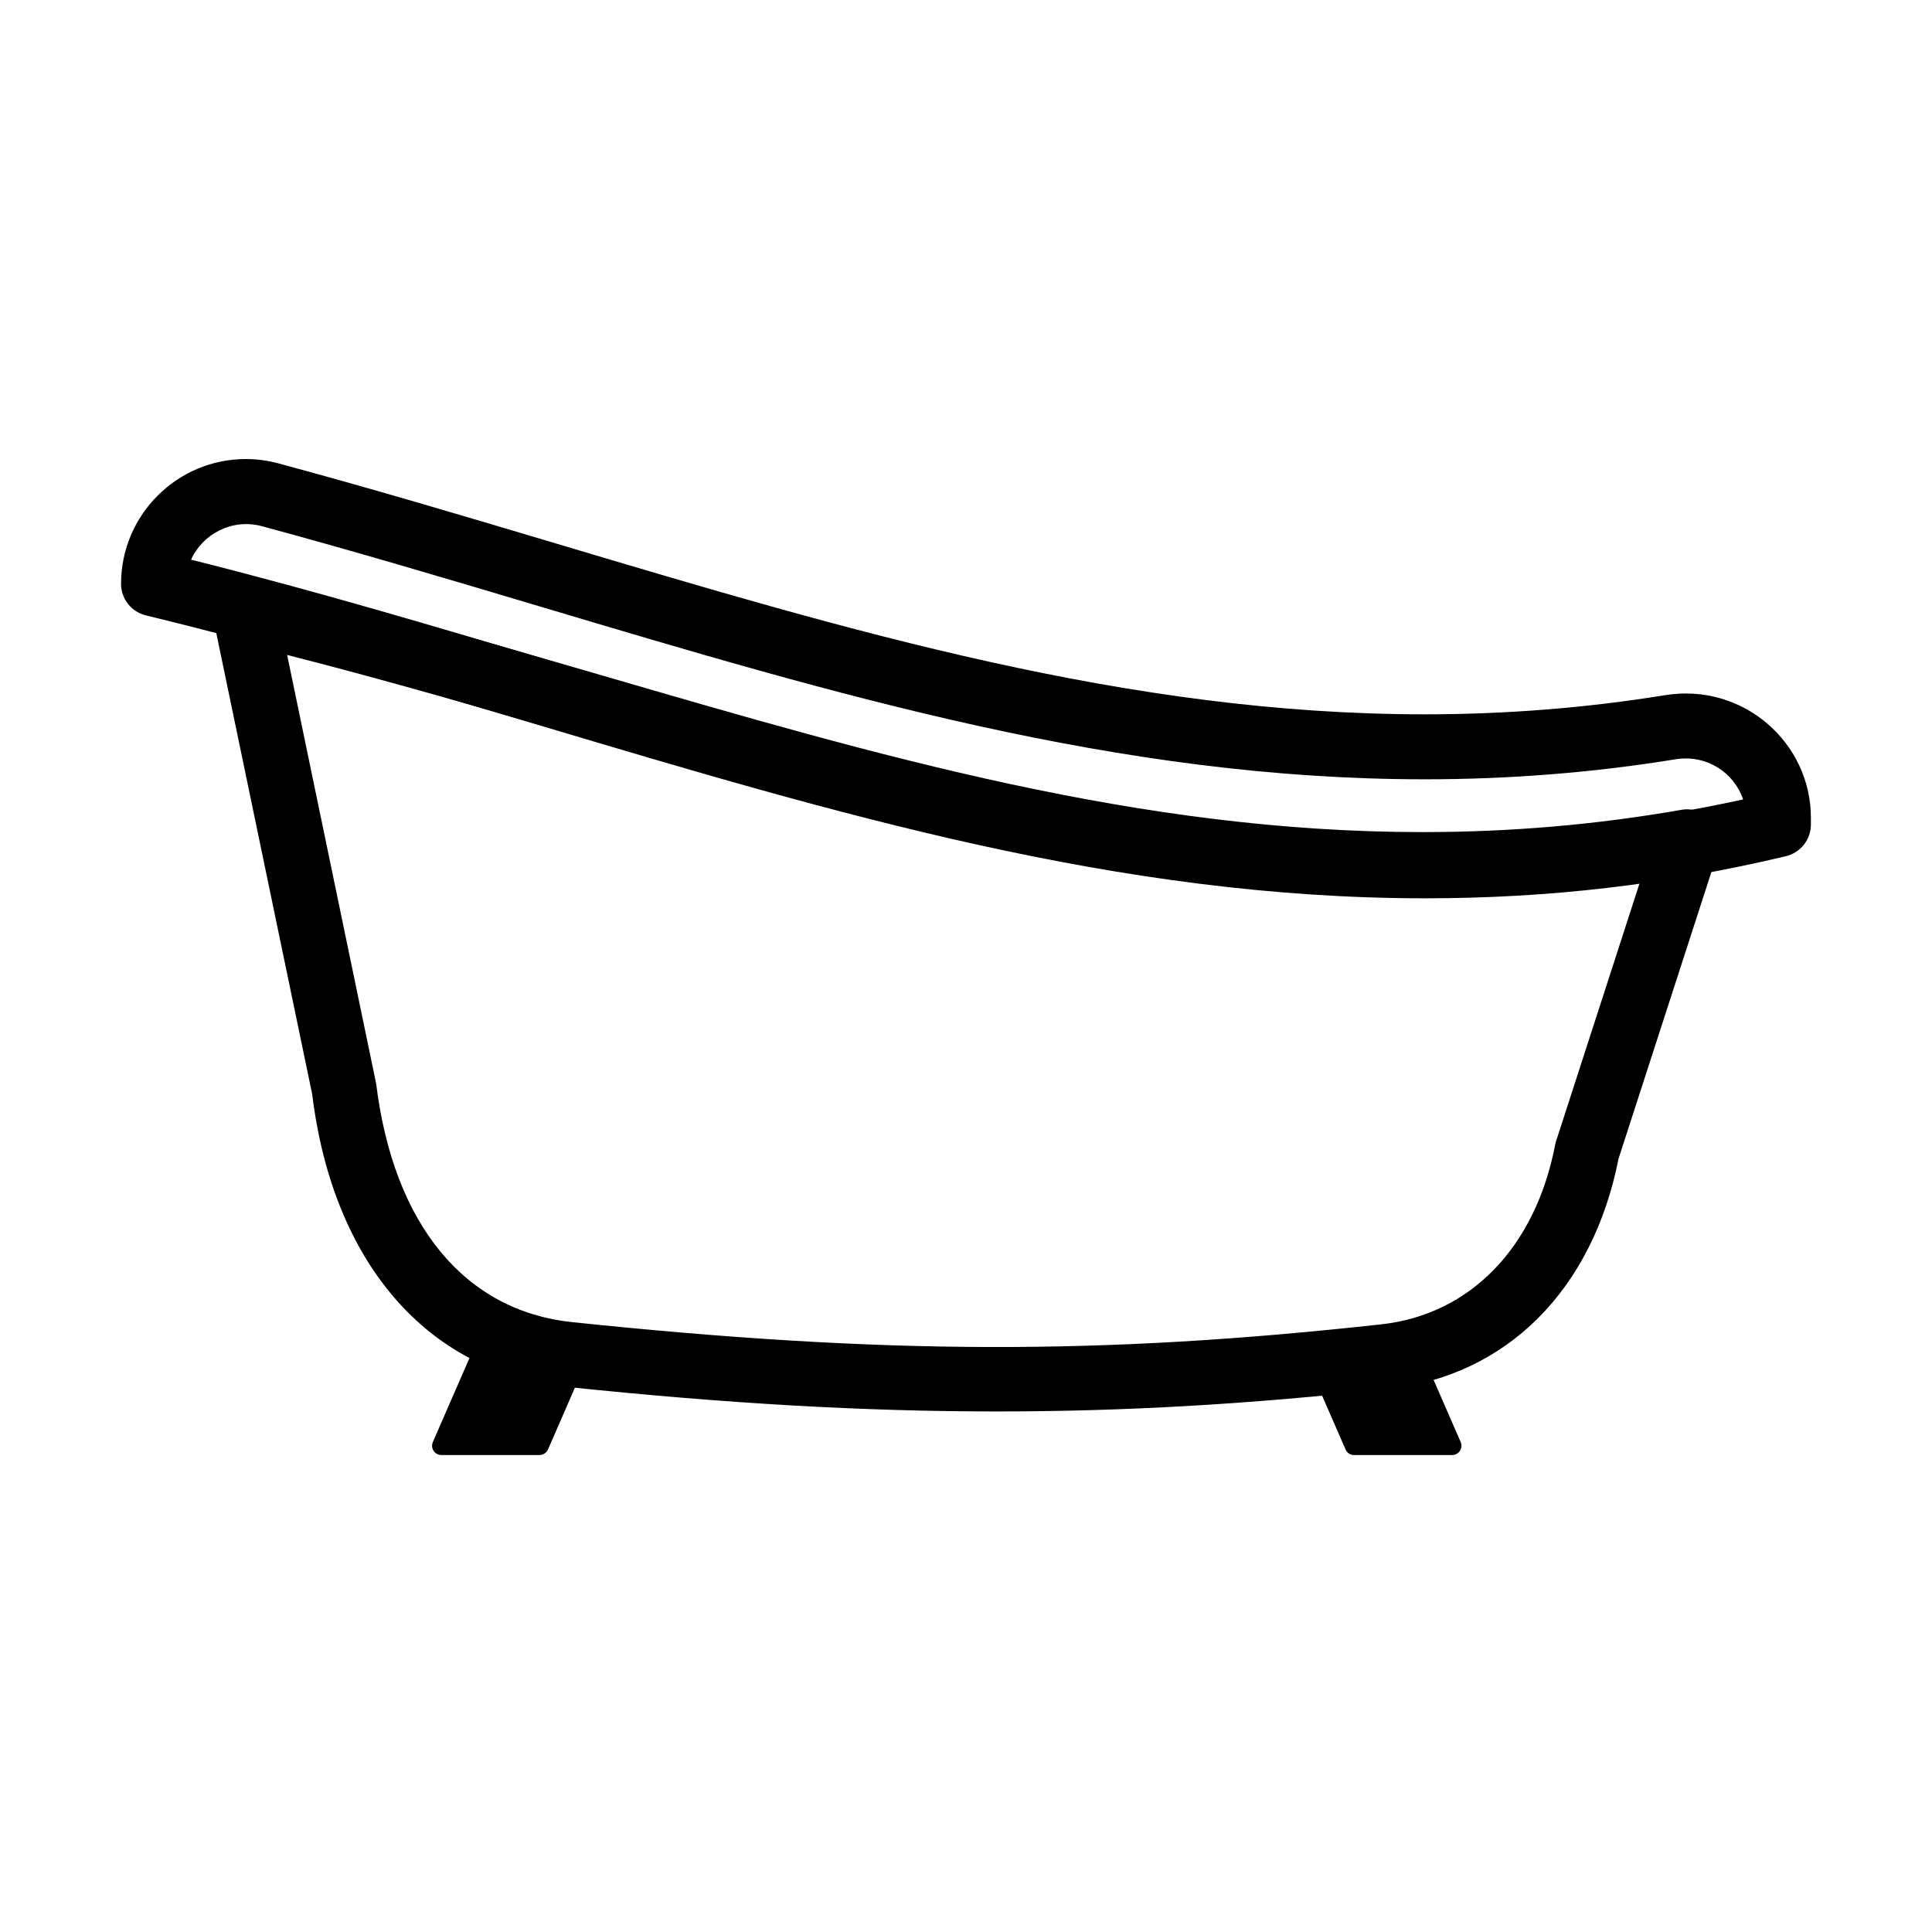
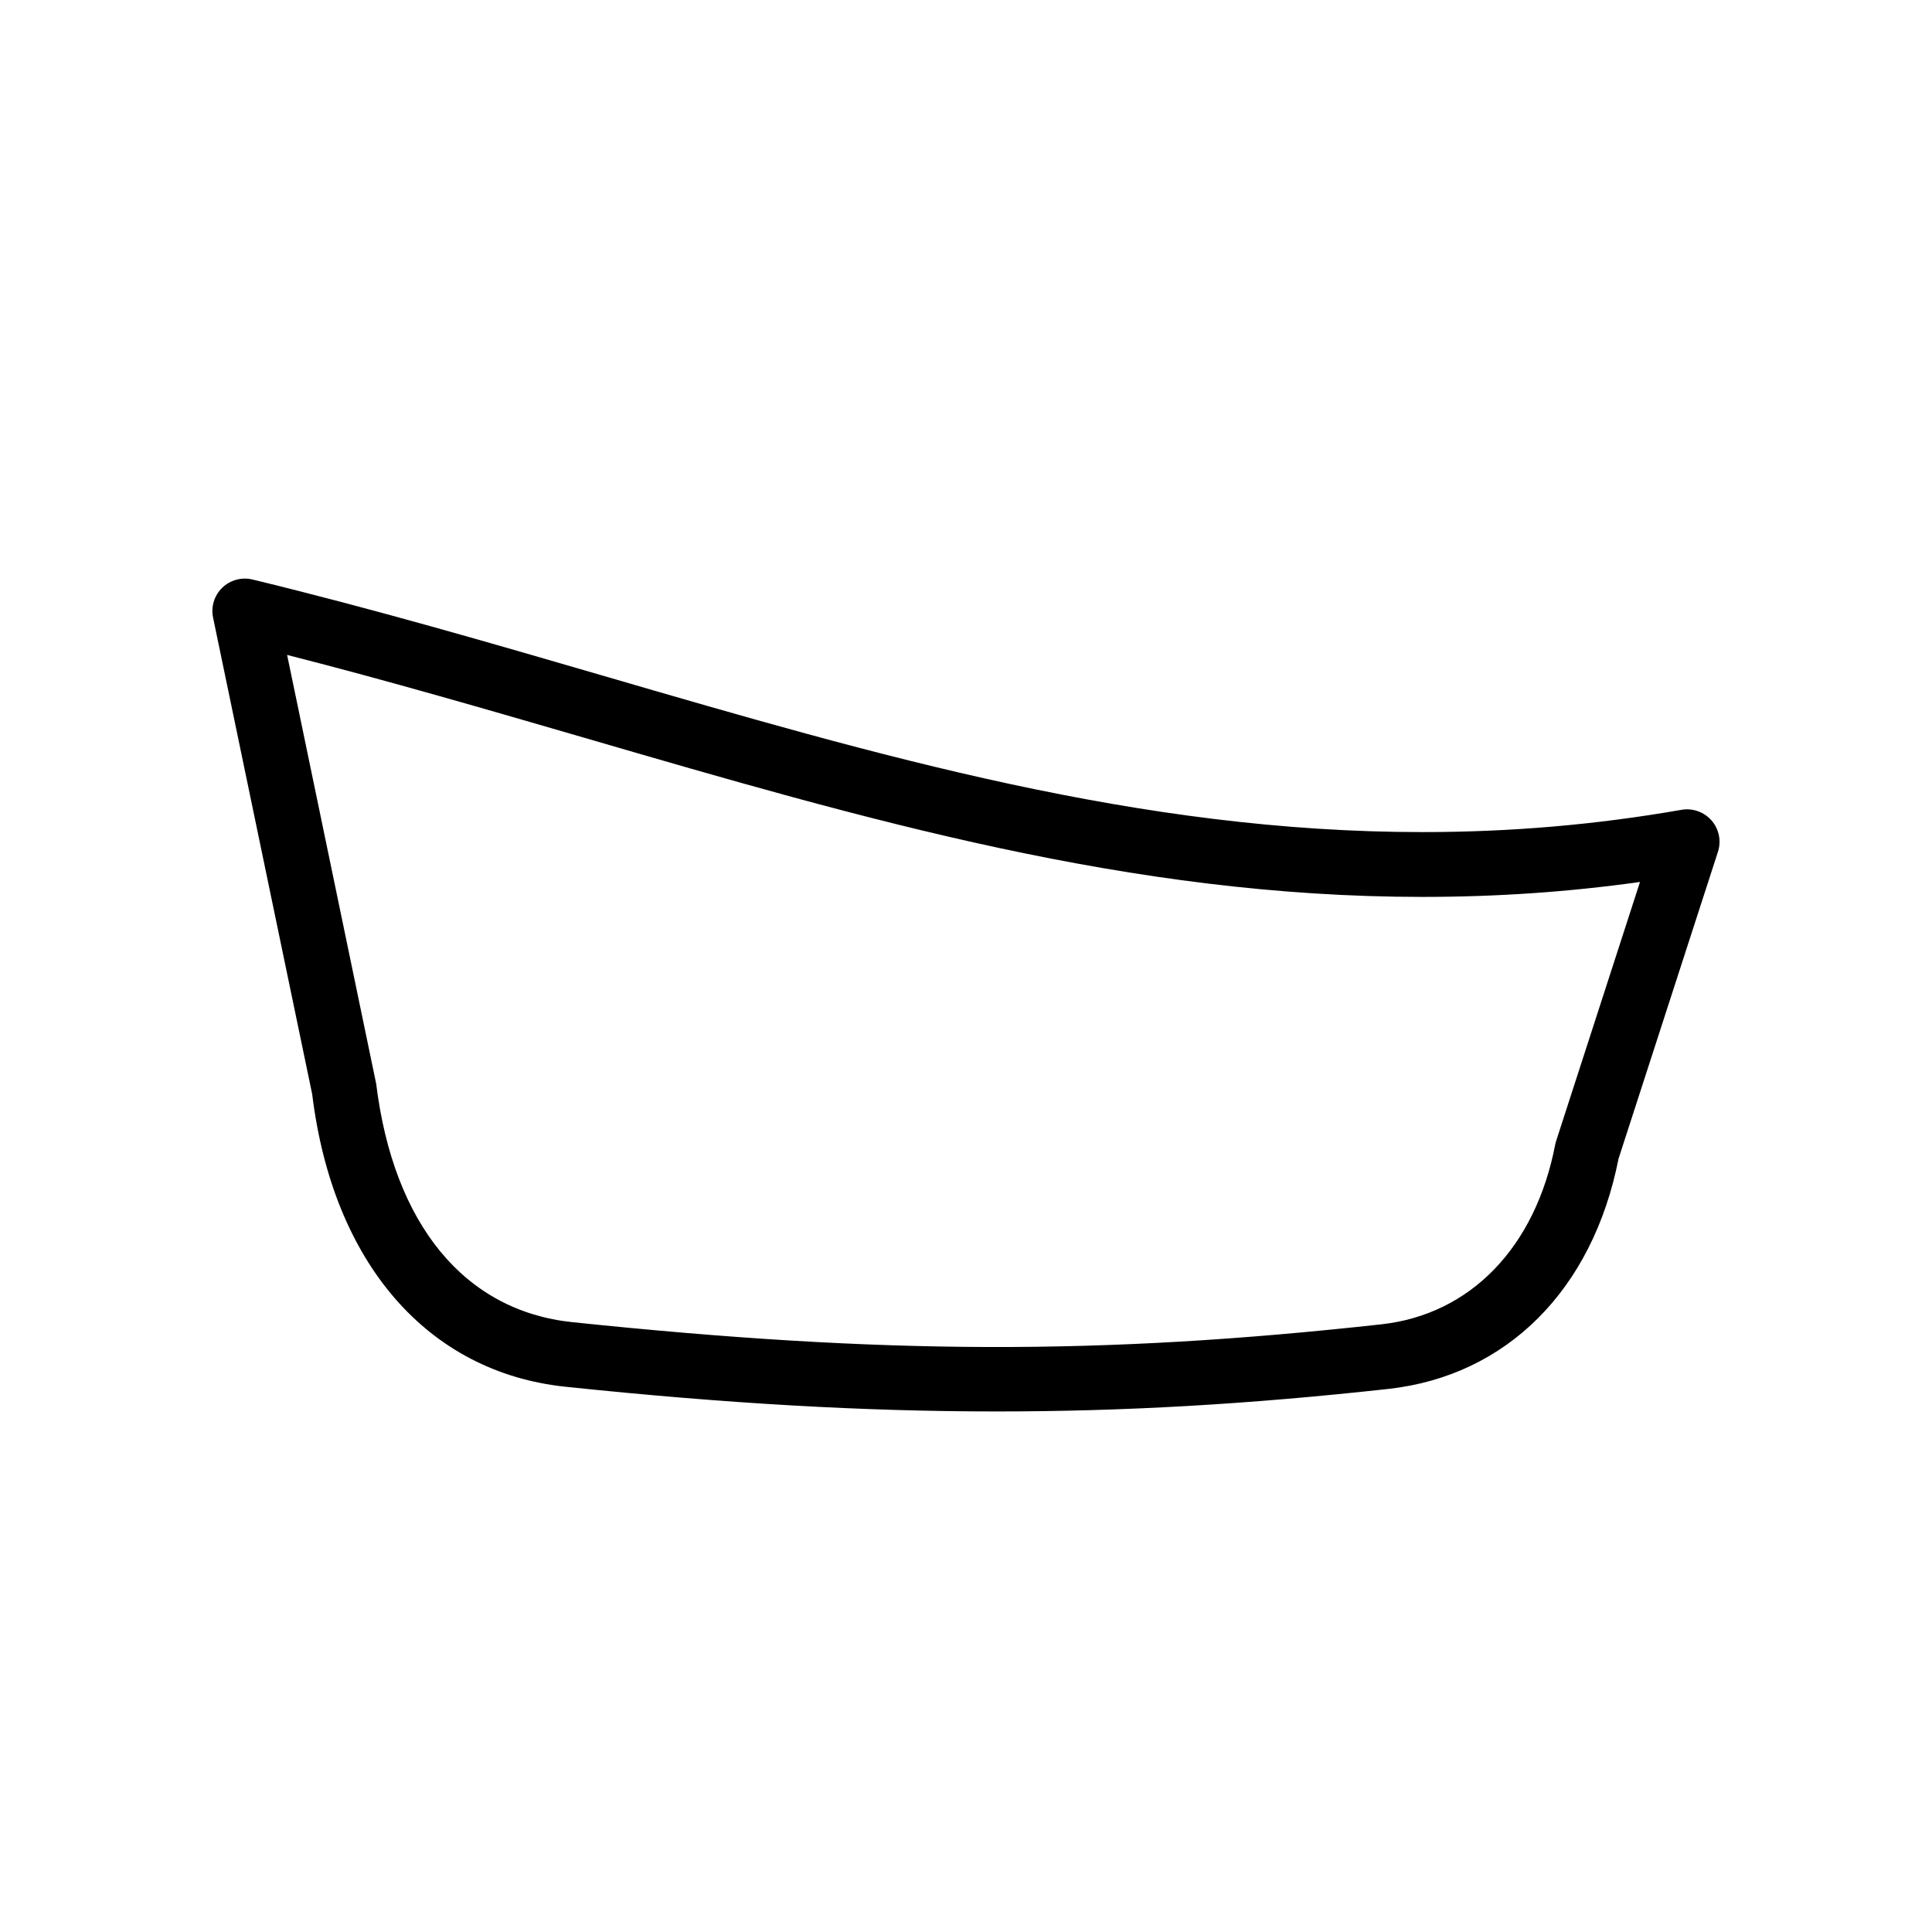
<svg xmlns="http://www.w3.org/2000/svg" fill="#000000" width="800px" height="800px" version="1.1" viewBox="144 144 512 512">
  <g>
    <path d="m408.23 518.05c-35.258 0-71.602-2.07-114.36-6.547-36.562-3.832-61.66-32.805-67.133-77.5l-26.27-126.33c-0.602-2.883 0.316-5.879 2.441-7.93 2.121-2.047 5.141-2.848 8.004-2.172 31.949 7.75 62.949 16.777 92.926 25.508 73.141 21.309 142.24 41.434 217.1 41.434 23.438 0 45.898-1.934 68.684-5.902 2.934-0.527 5.988 0.57 7.973 2.84 1.965 2.269 2.609 5.418 1.68 8.277l-26.344 81.336c-6.856 34.758-29.641 57.555-61.031 61.02-36.926 4.066-69.867 5.965-103.68 5.965zm-188.14-200.48 23.598 113.62c4.613 37.441 23.523 60.215 51.969 63.195 82.508 8.613 140.16 8.762 214.38 0.578 23.648-2.598 40.891-20.43 46.117-47.684 0.066-0.348 0.16-0.684 0.277-1.023l22.184-68.527c-19.039 2.672-38.035 3.961-57.672 3.961-77.312 0-147.56-20.465-221.91-42.121-25.617-7.441-51.984-15.129-78.938-22.004z" />
-     <path d="m521.65 382.06h-0.031c-81.02-0.008-155.8-22.32-234.98-45.941-33.652-10.027-68.434-20.41-103.98-29.035-3.852-0.941-6.578-4.394-6.578-8.363 0-18.234 14.836-33.07 33.07-33.07 2.914 0 5.852 0.391 8.691 1.164 25.035 6.754 49.793 14.137 73.73 21.285 77.926 23.25 151.52 45.203 230.02 45.203 21.531 0 42.953-1.711 63.691-5.078 20.645-3.328 38.625 12.562 38.625 32.5v1.793c0 3.981-2.734 7.434-6.598 8.375-31.488 7.516-62.785 11.168-95.664 11.168zm-327.01-89.738c33.207 8.309 65.562 17.961 96.922 27.328 77.934 23.25 151.55 45.211 230.06 45.223h0.035c28.941 0 56.594-2.957 84.277-9.008-2.344-7.074-9.641-11.973-17.875-10.652-21.645 3.527-44 5.309-66.438 5.309-81.016 0-155.78-22.297-234.93-45.918-23.84-7.106-48.484-14.465-73.297-21.16-7.867-2.133-15.754 2.102-18.754 8.879z" />
-     <path d="m297.48 500.55h-25.992c-0.984 0-1.859 0.578-2.262 1.477l-10.516 24.137c-0.328 0.762-0.254 1.625 0.199 2.324 0.453 0.695 1.227 1.109 2.059 1.109h25.996c0.984 0 1.859-0.582 2.262-1.48l10.516-24.137c0.328-0.762 0.254-1.625-0.199-2.324-0.457-0.684-1.238-1.105-2.062-1.105z" />
-     <path d="m531.1 526.17-10.516-24.137c-0.391-0.898-1.277-1.477-2.262-1.477h-25.996c-0.824 0-1.605 0.422-2.059 1.105-0.453 0.688-0.527 1.562-0.199 2.324l10.516 24.137c0.391 0.898 1.277 1.48 2.258 1.48h25.996c0.824 0 1.605-0.426 2.059-1.109 0.457-0.688 0.531-1.562 0.203-2.324z" />
  </g>
</svg>